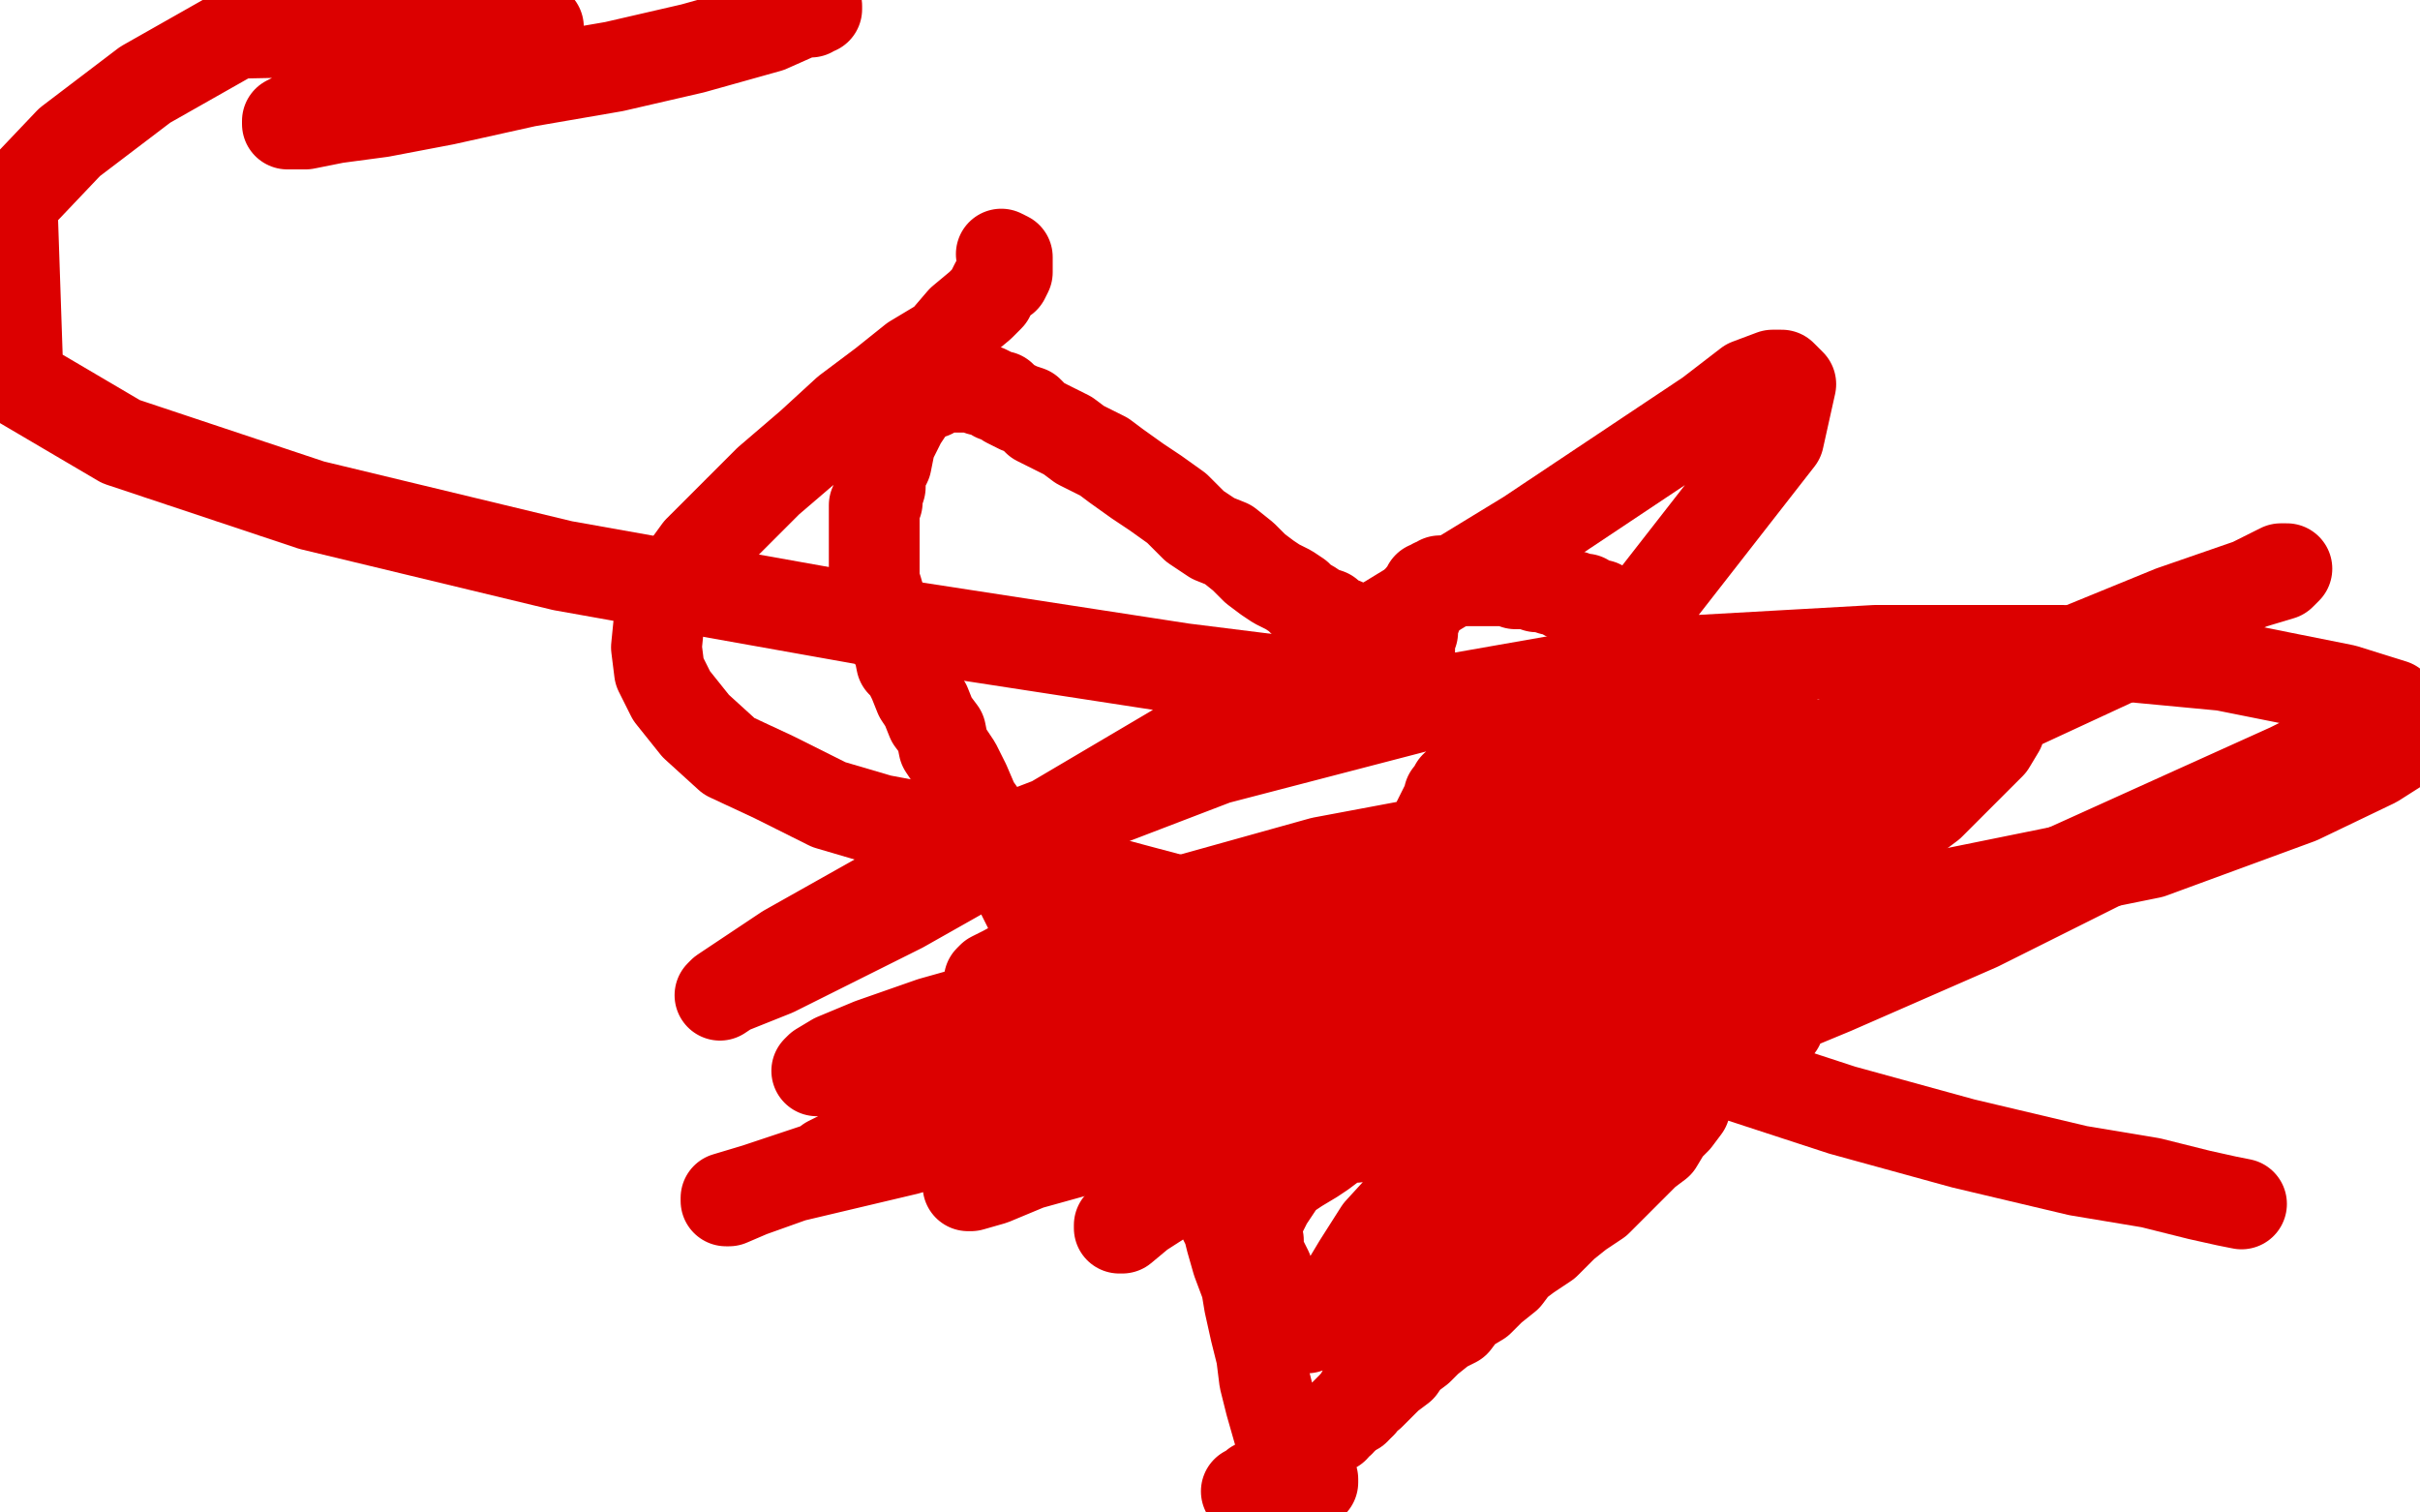
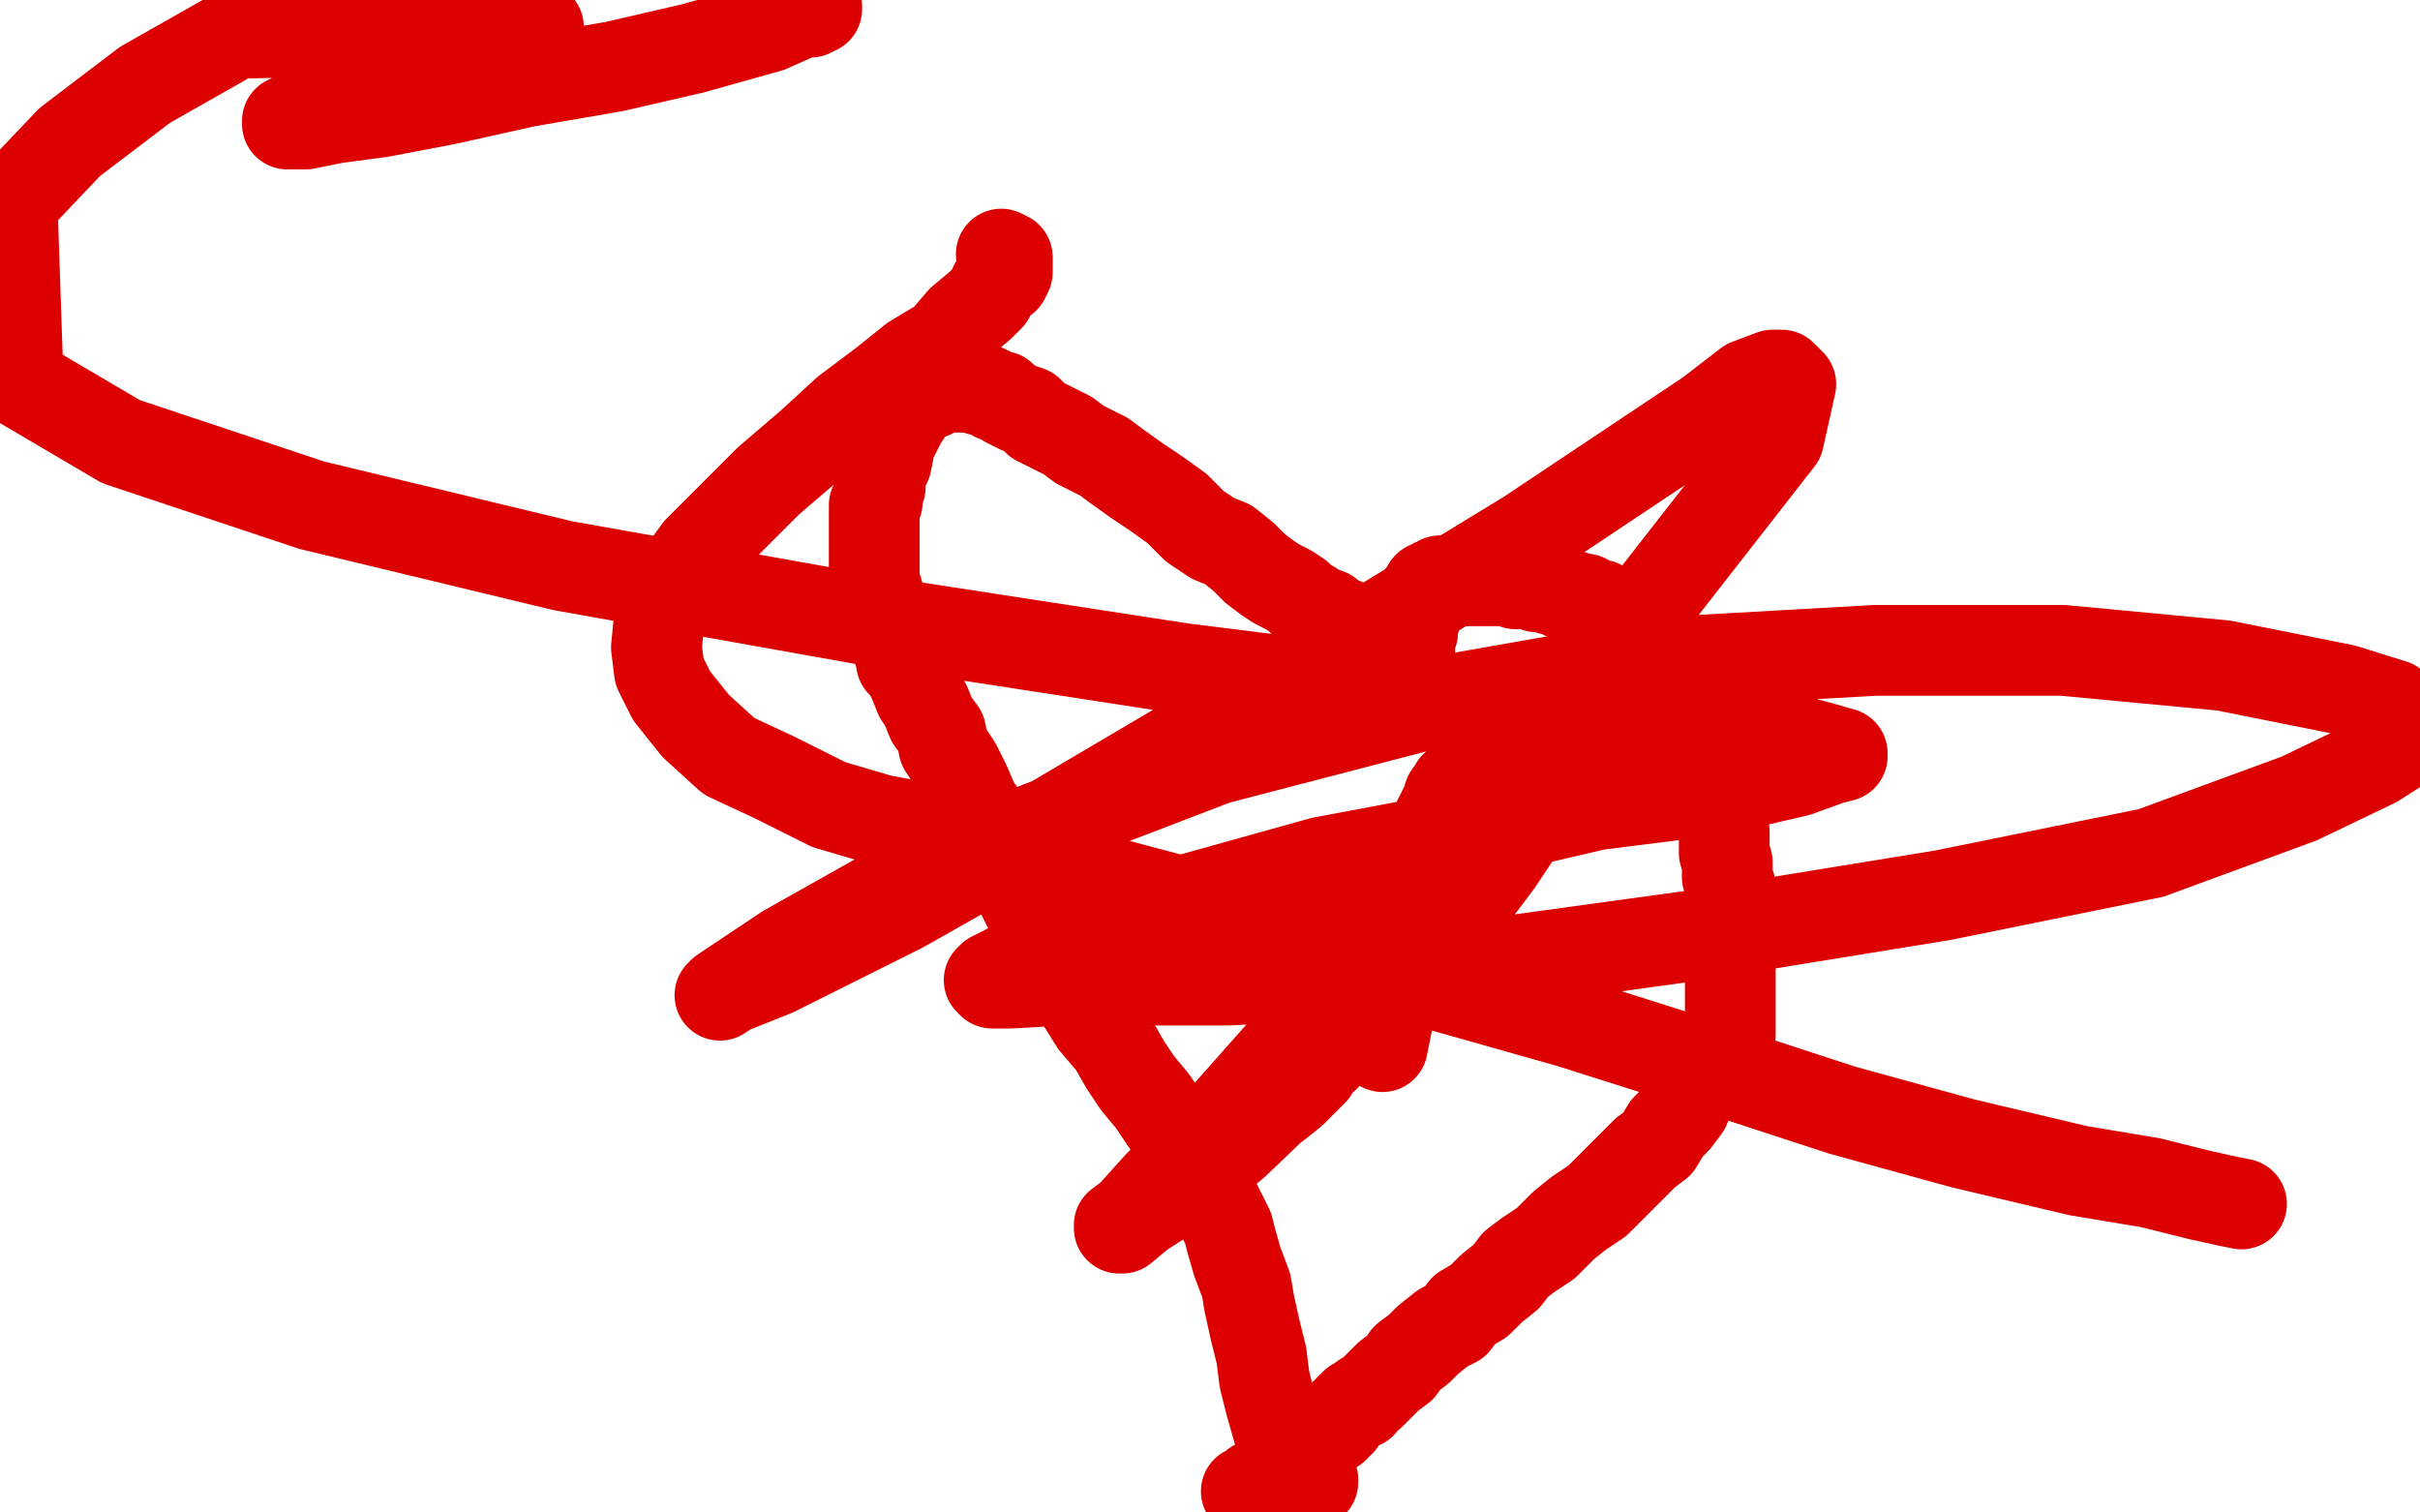
<svg xmlns="http://www.w3.org/2000/svg" width="800" height="500" version="1.1" style="stroke-antialiasing: false">
  <desc>This SVG has been created on https://colorillo.com/</desc>
-   <rect x="0" y="0" width="800" height="500" style="fill: rgb(255,255,255); stroke-width:0" />
  <polyline points="412,493 413,493 413,493 414,493 414,493 414,492 414,492 415,491 415,491 417,490 417,490 418,490 418,490 419,489 419,489 421,487 421,487 423,486 423,486 423,484 423,484 425,483 425,483 427,480 429,478 431,478 433,476 434,476 436,474 438,473 439,473 440,472 441,472 441,471 442,470 443,470 443,469 444,468 445,467 446,466 447,465 448,465 448,464 450,464 451,462 453,461 455,459 457,457 459,455 463,452 465,449 469,446 472,443 477,439 481,437 484,433 489,430 493,426 498,422 501,418 505,415 511,411 517,405 522,401 528,397 534,391 538,387 544,381 548,378 551,373 554,370 557,366 558,363 561,359 562,357 565,356 566,354 567,354 568,353 569,352 569,351 569,350 569,349 570,348 570,346 571,346 571,345 571,343 572,342 572,341 572,340 572,338 572,337 572,336 572,334 572,332 572,329 572,327 572,325 572,323 572,321 572,319 572,317 572,314 572,312 572,310 572,308 572,306 572,304 572,302 572,300 572,298 572,296 572,295 572,293 571,290 571,289 571,287 571,285 570,282 570,280 570,278 570,275 569,272 569,269 568,267 568,264 567,261 567,258 566,256 566,253 565,251 565,249 564,246 564,243 563,241 563,239 562,237 561,235 560,233 560,232 559,231 558,228 557,227 556,226 555,224 554,223 553,221 552,220 551,219 550,218 549,217 547,215 547,214 545,213 545,212 543,211 542,210 541,209 539,208 539,207 538,207 537,206 536,205 534,204 533,203 531,202 529,201 529,200 528,200 526,200 525,199 524,198 523,198 522,198 520,197 518,197 517,196 515,195 513,195 510,194 508,194 505,193 503,193 501,193 499,192 496,192 493,192 491,192 489,192 488,192 487,192 486,192 485,192 484,192 483,192 482,192 481,192 480,192 479,192 478,192 477,192 476,192 475,193 474,193 473,194 472,194 471,196 470,197 470,198 470,199 469,200 469,201 468,202 468,204 467,205 467,206 467,207 467,208 467,209 466,210 466,211 466,212 466,214 466,216 466,217 466,218 465,218 464,218 464,217 462,216 461,216 459,215 457,213 454,212 452,210 450,210 446,208 444,206 441,205 439,203 436,202 433,200 431,199 429,197 426,195 422,193 419,191 415,188 411,184 406,180 401,178 395,174 389,168 382,163 376,159 369,154 365,151 357,147 353,144 347,141 343,139 340,136 337,135 333,133 331,131 329,131 328,130 326,129 325,129 324,129 323,128 321,128 320,128 318,128 317,128 315,128 314,128 313,128 312,128 310,128 309,129 308,129 308,130 306,130 304,132 302,133 300,136 298,139 296,143 294,147 294,148 293,153 291,157 291,158 291,161 290,164 290,166 289,167 289,170 289,172 289,174 289,176 289,179 289,182 289,186 289,192 290,195 292,202 293,205 295,211 297,214 298,219 300,221 302,225 304,230 306,233 308,238 311,242 312,247 316,253 319,259 322,266 327,273 331,280 335,290 339,298 343,306 348,315 353,322 357,330 362,338 368,345 372,352 376,358 381,364 385,370 390,377 393,381 397,385 396,385 396,386 398,390 401,396 403,400 406,406 407,410 409,417 412,425 413,431 415,440 417,448 418,456 420,464 422,471 424,478 426,486 427,490 427,493 427,495 427,496 428,496 428,495 429,495 430,494 431,493 432,493 432,492 433,491 434,490 434,489" style="fill: none; stroke: #dc0000; stroke-width: 30; stroke-linejoin: round; stroke-linecap: round; stroke-antialiasing: false; stroke-antialias: 0; opacity: 1.0" />
-   <polyline points="448,466 450,461 450,461 454,454 454,454 461,443 461,443 467,430 467,430 474,419 474,419 483,406 483,406 492,390 492,390 501,378 501,378 512,364 512,364 522,350 522,350 531,340 531,340 542,326 542,326 550,318 550,318 559,308 569,299 575,294 581,288 583,286 584,285 583,285 580,285 578,287 572,290 566,297 557,306 545,317 530,330 515,346 494,365 478,382 467,395 456,407 449,418 443,428 441,434 439,436 438,438 439,438 441,437 444,434 450,430 457,423 466,415 478,403 495,389 521,369 553,349 595,328 640,306 684,287 726,268 757,254 789,238 788,237 769,248 738,266 698,284 654,306 606,327 565,344 528,361 505,373 492,380 482,386 476,391 473,393 473,395 474,395 476,394 479,390 485,385 493,378 506,367 521,355 546,337 565,321 595,300 618,281 638,266 650,254 658,246 661,241 661,238 660,237 658,236 654,236 645,238 631,242 611,251 578,265 531,280 479,303 426,325 374,345 328,360 294,375 280,381 274,384 274,385 275,385 278,384 286,379 302,373 338,359 378,342 438,317 491,293 559,265 619,240 674,220 718,202 744,193 754,190 756,188 755,188 754,188 752,189 744,193 729,200 702,217 661,236 605,262 537,290 460,319 392,342 330,365 280,383 250,393 240,396 240,397 241,397 248,394 262,389 300,380 335,368 390,349 431,334 485,316 524,302 565,287 583,280 591,276 592,275 591,275 589,275 584,277 568,282 545,291 511,307 470,324 431,339 392,356 358,372 337,384 324,389 321,392 320,392 321,392 328,390 340,385 358,380 381,369 410,354 438,341 461,330 479,322 490,315 496,311 498,309 498,308 496,307 492,307 484,307 473,309 450,311 417,315 380,322 340,329 308,338 288,345 276,350 271,353 270,354 271,354 276,354 286,354 305,351 344,347 392,340 442,332 493,322 541,313 578,304 600,298 608,295 611,293 610,293 609,293 608,293 603,295 594,298 579,302 557,309 527,319 504,326 474,337 459,344 437,352 427,356 423,359 423,360 423,361 424,362 428,362 436,362 448,362 465,362 488,357 513,356 537,351 558,347 574,343 584,340 587,339 588,339 587,339 586,339 584,340 576,343 564,346 548,351 532,356 512,363 500,368 490,371 483,375 482,377 481,377 481,378 482,378 484,378 488,378 492,377 499,375 506,372 515,369 522,366 530,363 535,360 537,357 538,356 537,355 534,355 530,355 521,356 510,357 496,360 483,362 470,366 460,369 455,372 452,373 451,374 449,375 448,375 447,376 448,376 448,375 447,375 446,375 445,376 442,377 439,379 438,380 435,381 435,382 434,382 432,383 431,383 430,384 428,385 426,386 425,387 422,388 422,389 421,389 420,390 420,391 419,391 419,392 420,391 423,389 426,388 429,386 434,383 437,381 441,378 444,376 447,372 448,370 449,367 450,365 450,362 450,361 450,360 450,359 449,359 447,360 445,362 441,366 438,372 432,378 429,384 423,391 419,397 416,403 414,405 414,407 414,409 414,410 415,410 416,410 416,411 416,412 416,413 417,416 419,420 420,424 423,428 426,432 428,436 432,439" style="fill: none; stroke: #dc0000; stroke-width: 30; stroke-linejoin: round; stroke-linecap: round; stroke-antialiasing: false; stroke-antialias: 0; opacity: 1.0" />
  <polyline points="457,346 460,331 460,331 463,315 463,315 465,302 465,302 469,289 469,289 472,281 472,281 475,272 475,272 478,266 478,266 480,262 480,262 481,260 481,260 481,261 481,261 479,263 479,263 477,272 473,284 466,300 460,315 452,328 441,342 434,354 427,361 422,365 421,365 421,364 421,363 422,360 425,351 432,340 439,326 449,312 463,292 476,273 487,261 498,248 507,240 514,234 520,231 522,231 522,232 520,236 517,246 512,256 505,270 495,285 477,309 458,330 431,356 408,378 391,392 377,401 371,406 370,406 370,405 374,402 383,392 399,376 454,314 490,272 549,195 588,145 592,127 589,124 586,124 578,127 565,137 505,177 405,238 344,274 298,300 256,321 241,327 238,329 239,328 245,324 260,314 292,296 342,274 402,251 475,232 549,219 620,215 682,215 735,220 775,228 791,233 796,245 785,252 760,264 711,282 642,296 562,309 482,320 406,324 352,324 334,325 328,325 327,324 328,323 332,321 343,315 361,309 394,297 437,285 485,276 528,266 568,261 594,255 605,251 609,250 609,249 602,247 587,243 545,238 479,232 391,221 287,205 186,187 103,167 40,146 6,126 4,67 23,47 48,28 78,11 178,9 142,19 119,30 104,36 97,39 95,40 95,41 96,41 101,41 111,39 126,37 147,33 174,27 203,22 229,16 254,9 263,5 269,3 270,3 270,2 269,2 268,2 268,3 268,4 267,4" style="fill: none; stroke: #dc0000; stroke-width: 30; stroke-linejoin: round; stroke-linecap: round; stroke-antialiasing: false; stroke-antialias: 0; opacity: 1.0" />
  <polyline points="331,84 333,85 333,85 333,86 333,86 333,87 333,87 333,89 333,89 333,90 333,90 332,92 332,92 329,94 329,94 327,98 327,98 324,101 324,101 318,106 318,106 312,113 312,113 302,119 302,119 292,127 292,127 280,136 268,147 254,159 241,172 231,182 223,193 218,204 217,214 218,222 222,230 230,240 241,250 256,257 274,266 291,271 307,274 331,280 364,291 394,299 435,312 473,325 519,338 560,351 609,367 649,378 687,387 711,391 727,395 736,397 741,398" style="fill: none; stroke: #dc0000; stroke-width: 30; stroke-linejoin: round; stroke-linecap: round; stroke-antialiasing: false; stroke-antialias: 0; opacity: 1.0" />
</svg>